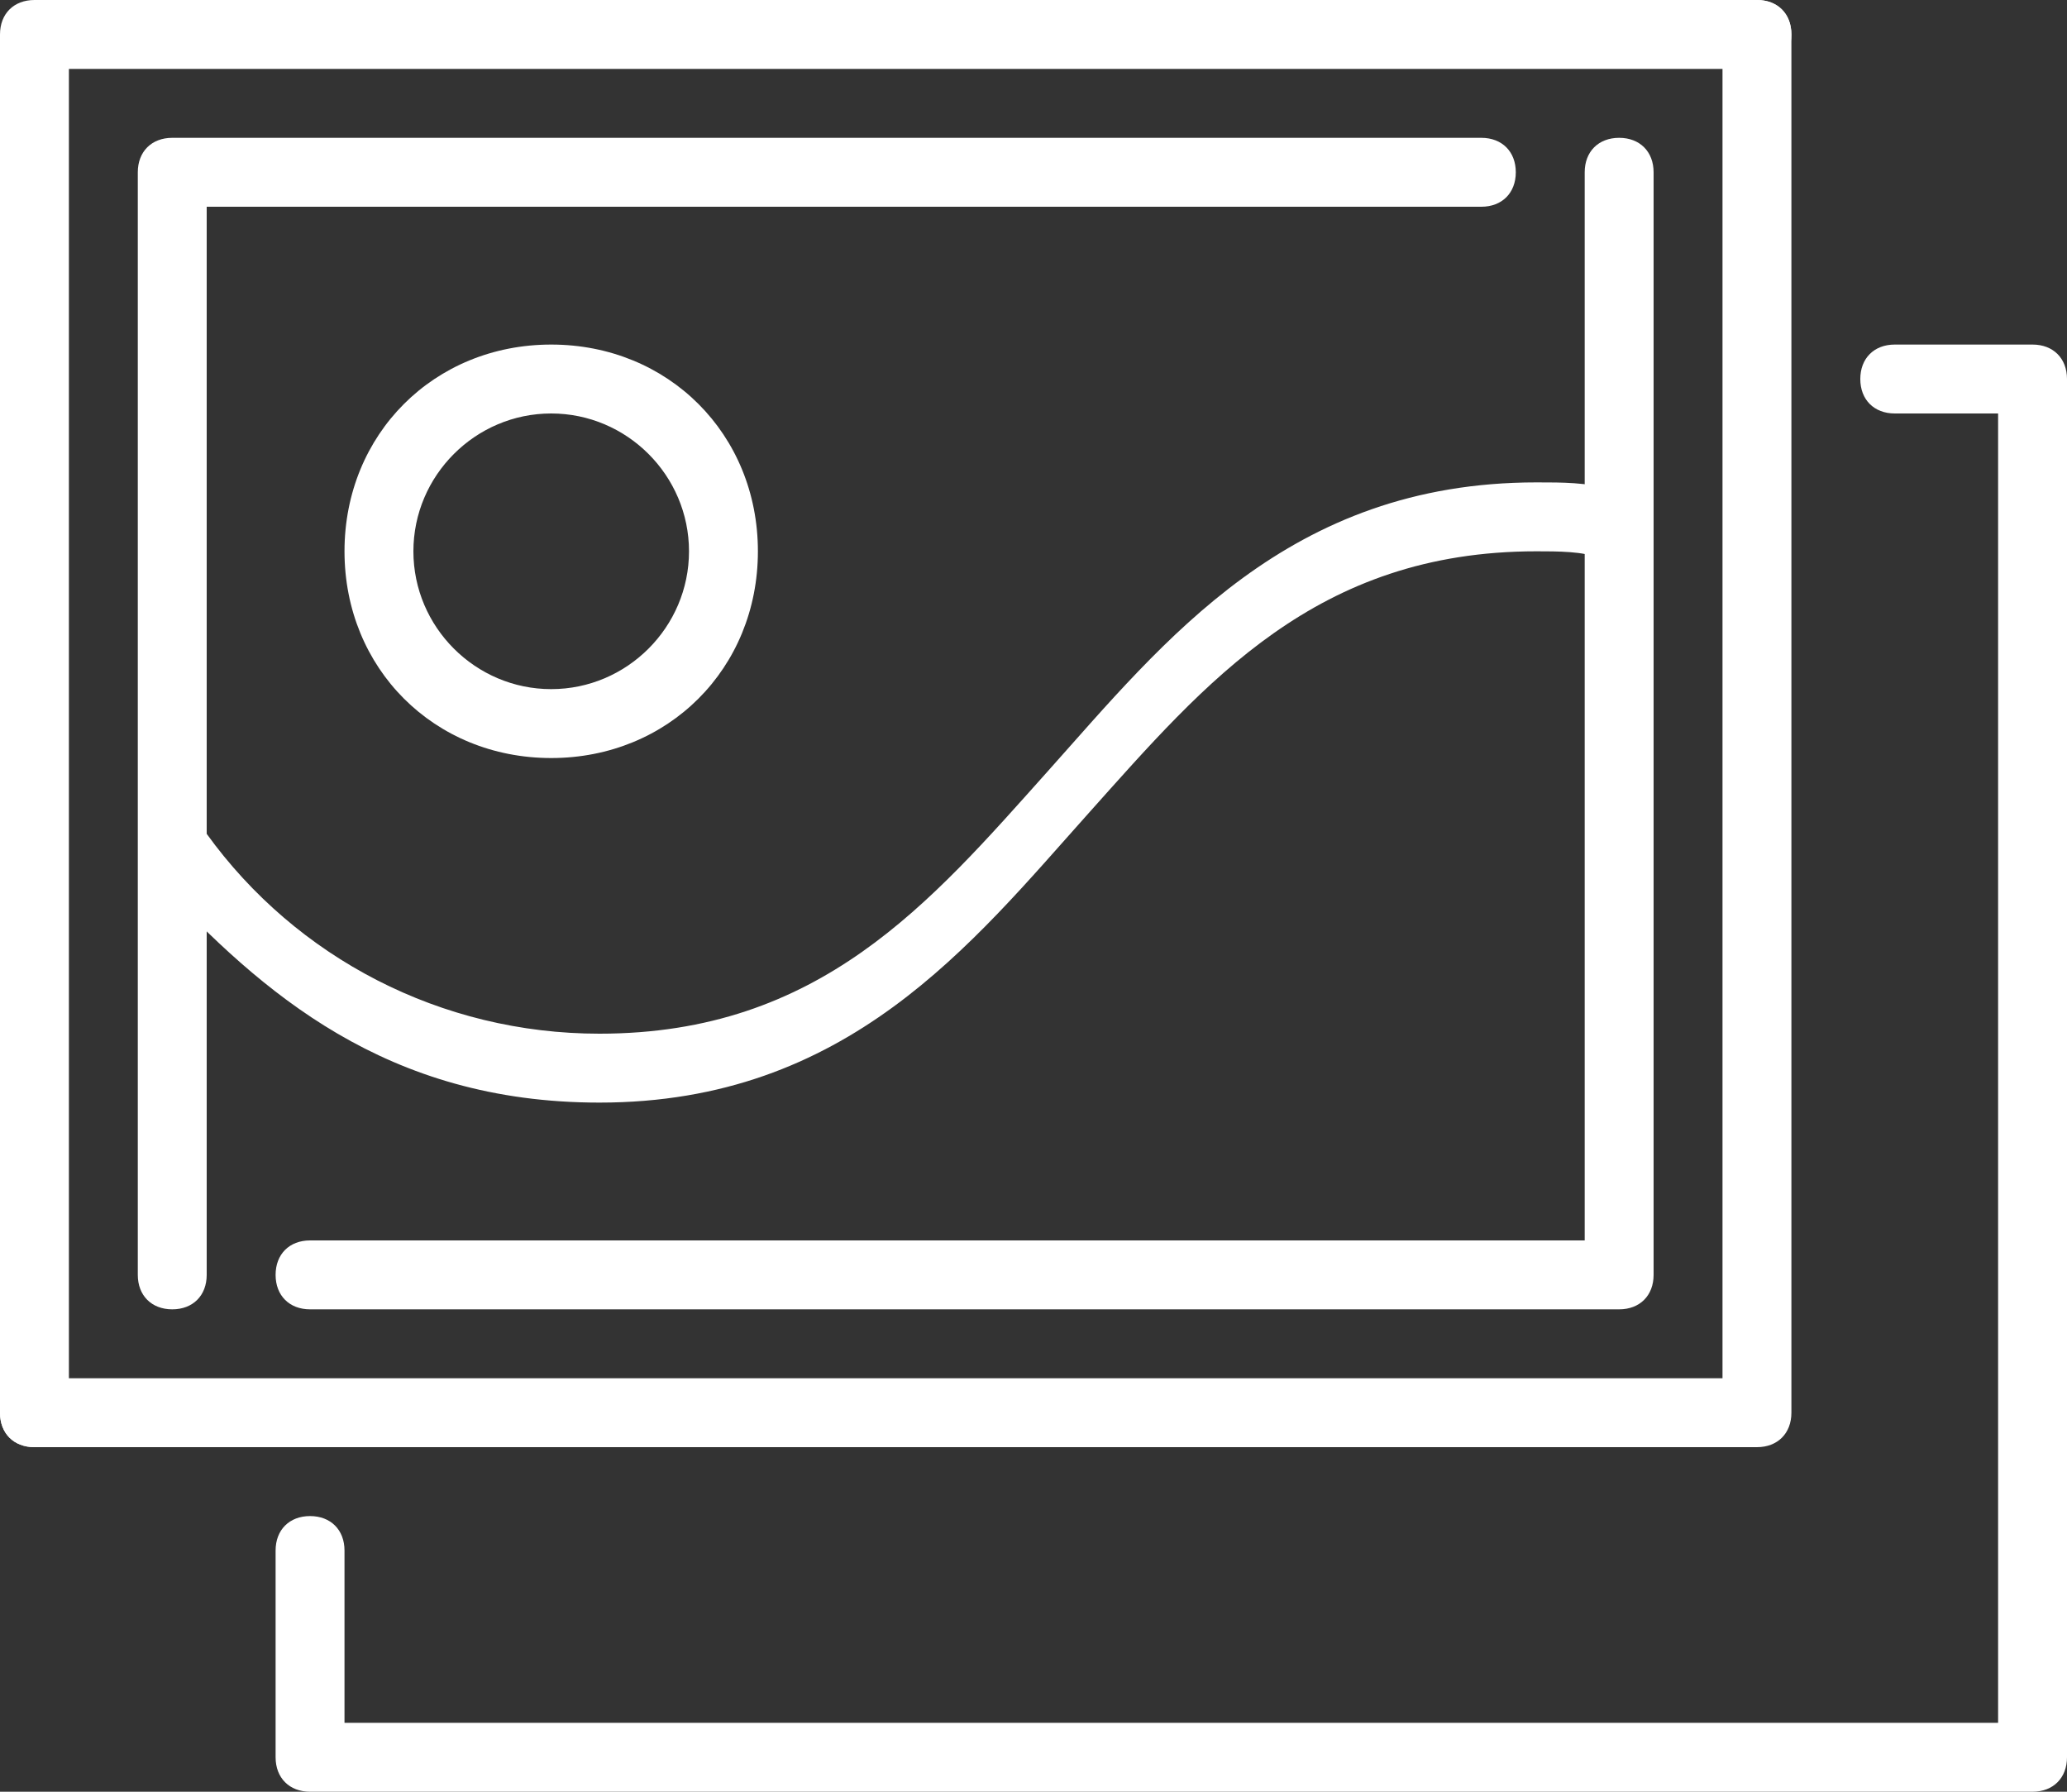
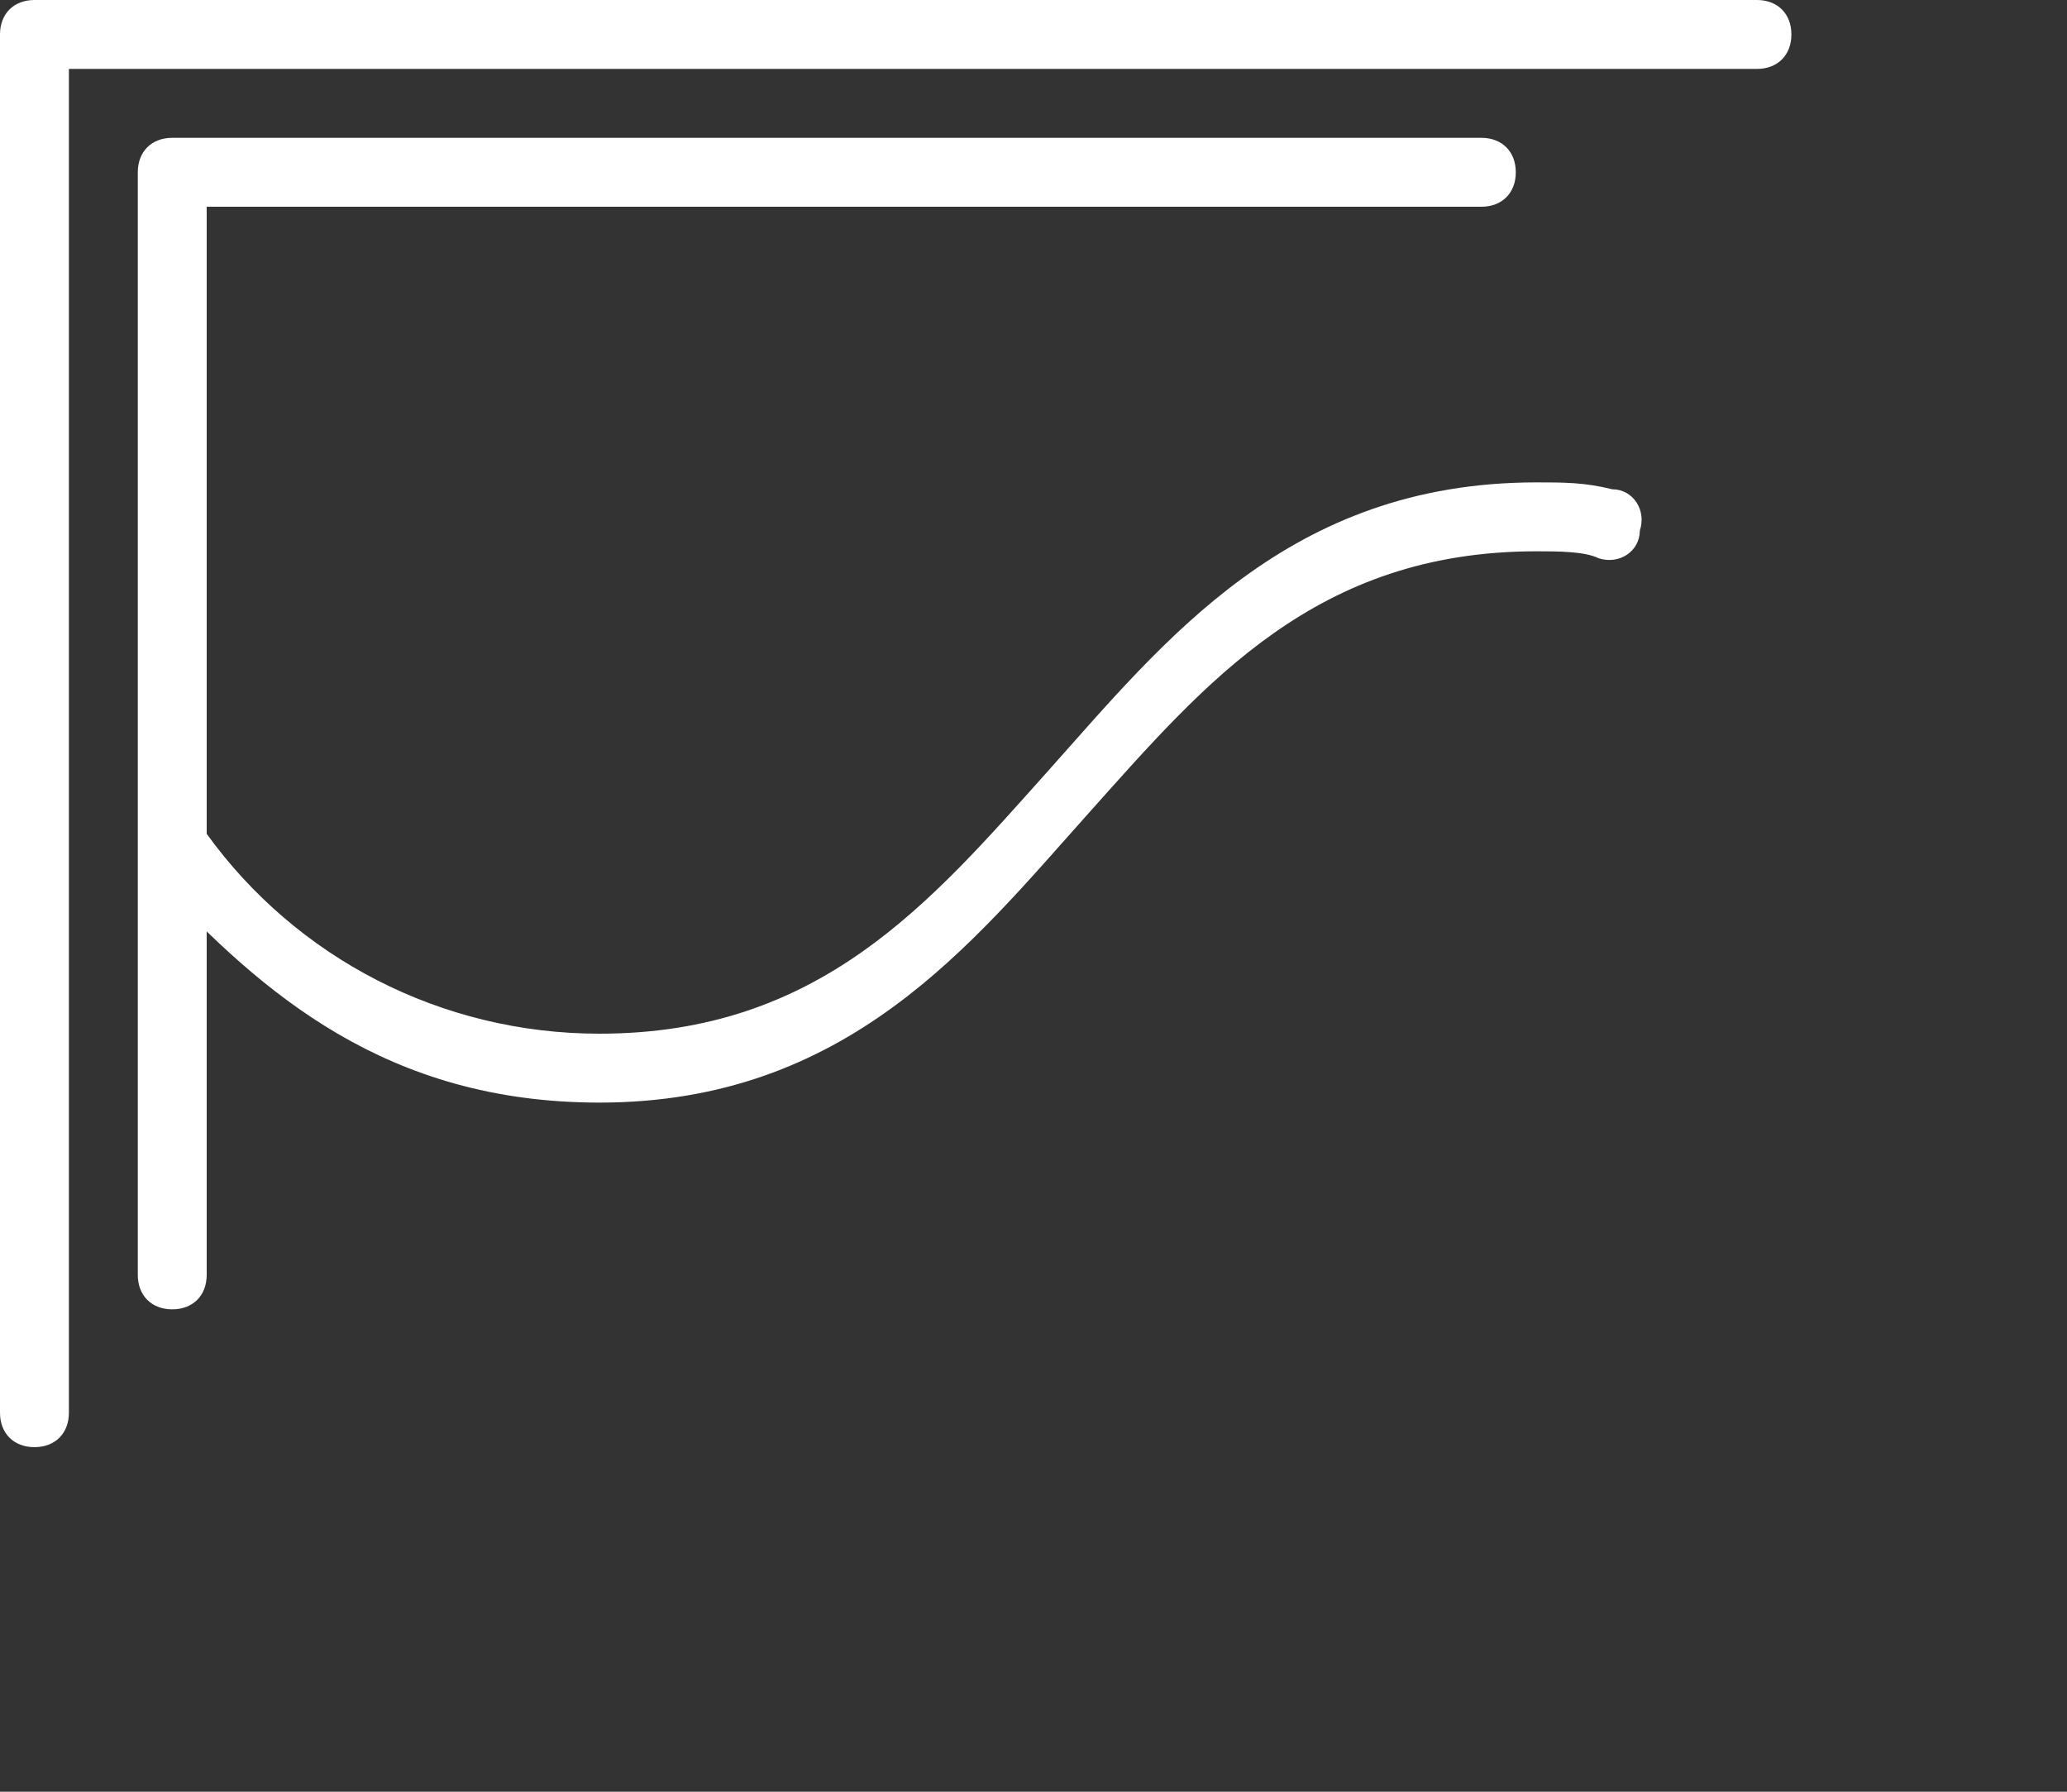
<svg xmlns="http://www.w3.org/2000/svg" version="1.1" id="Layer_1" x="0px" y="0px" viewBox="0 0 30 26" style="enable-background:new 0 0 30 26;" xml:space="preserve">
  <rect x="0" y="0" width="30" height="26" fill="#333333" stroke="none" />
  <style type="text/css">
	.st0{fill:#FFFFFF;}
</style>
  <g id="pictures_illustrations_design_image">
-     <path class="st0" d="M29.5,26h-25C4.2,26,4,25.8,4,25.5v-3C4,22.2,4.2,22,4.5,22S5,22.2,5,22.5V25h24V6h-1.5C27.2,6,27,5.8,27,5.5   S27.2,5,27.5,5h2C29.8,5,30,5.2,30,5.5v20C30,25.8,29.8,26,29.5,26z" />
    <path class="st0" d="M2.5,19C2.2,19,2,18.8,2,18.5v-16C2,2.2,2.2,2,2.5,2h19C21.8,2,22,2.2,22,2.5S21.8,3,21.5,3H3v15.5   C3,18.8,2.8,19,2.5,19z" />
-     <path class="st0" d="M23.5,19h-19C4.2,19,4,18.8,4,18.5S4.2,18,4.5,18H23V2.5C23,2.2,23.2,2,23.5,2S24,2.2,24,2.5v16   C24,18.8,23.8,19,23.5,19z" />
-     <path class="st0" d="M25.5,21h-25C0.2,21,0,20.8,0,20.5S0.2,20,0.5,20H25V0.5C25,0.2,25.2,0,25.5,0S26,0.2,26,0.5v20   C26,20.8,25.8,21,25.5,21z" />
    <path class="st0" d="M0.5,21C0.2,21,0,20.8,0,20.5v-20C0,0.2,0.2,0,0.5,0h25C25.8,0,26,0.2,26,0.5S25.8,1,25.5,1H1v19.5   C1,20.8,0.8,21,0.5,21z" />
-     <path class="st0" d="M8,11c-1.7,0-3-1.3-3-3s1.3-3,3-3s3,1.3,3,3S9.7,11,8,11z M8,6C6.9,6,6,6.9,6,8s0.9,2,2,2s2-0.9,2-2S9.1,6,8,6   z" />
    <path class="st0" d="M8.7,16c-3.1,0-4.9-1.6-6.4-3.2c-0.2-0.2-0.2-0.5,0-0.7c0.2-0.2,0.5-0.2,0.7,0C4.3,13.9,6.4,15,8.7,15   c3.2,0,4.8-1.9,6.5-3.8S18.7,7,22.3,7c0.4,0,0.7,0,1.1,0.1c0.3,0,0.5,0.3,0.4,0.6c0,0.3-0.3,0.5-0.6,0.4C23,8,22.6,8,22.3,8   c-3.2,0-4.8,1.9-6.5,3.8S12.3,16,8.7,16z" />
  </g>
</svg>